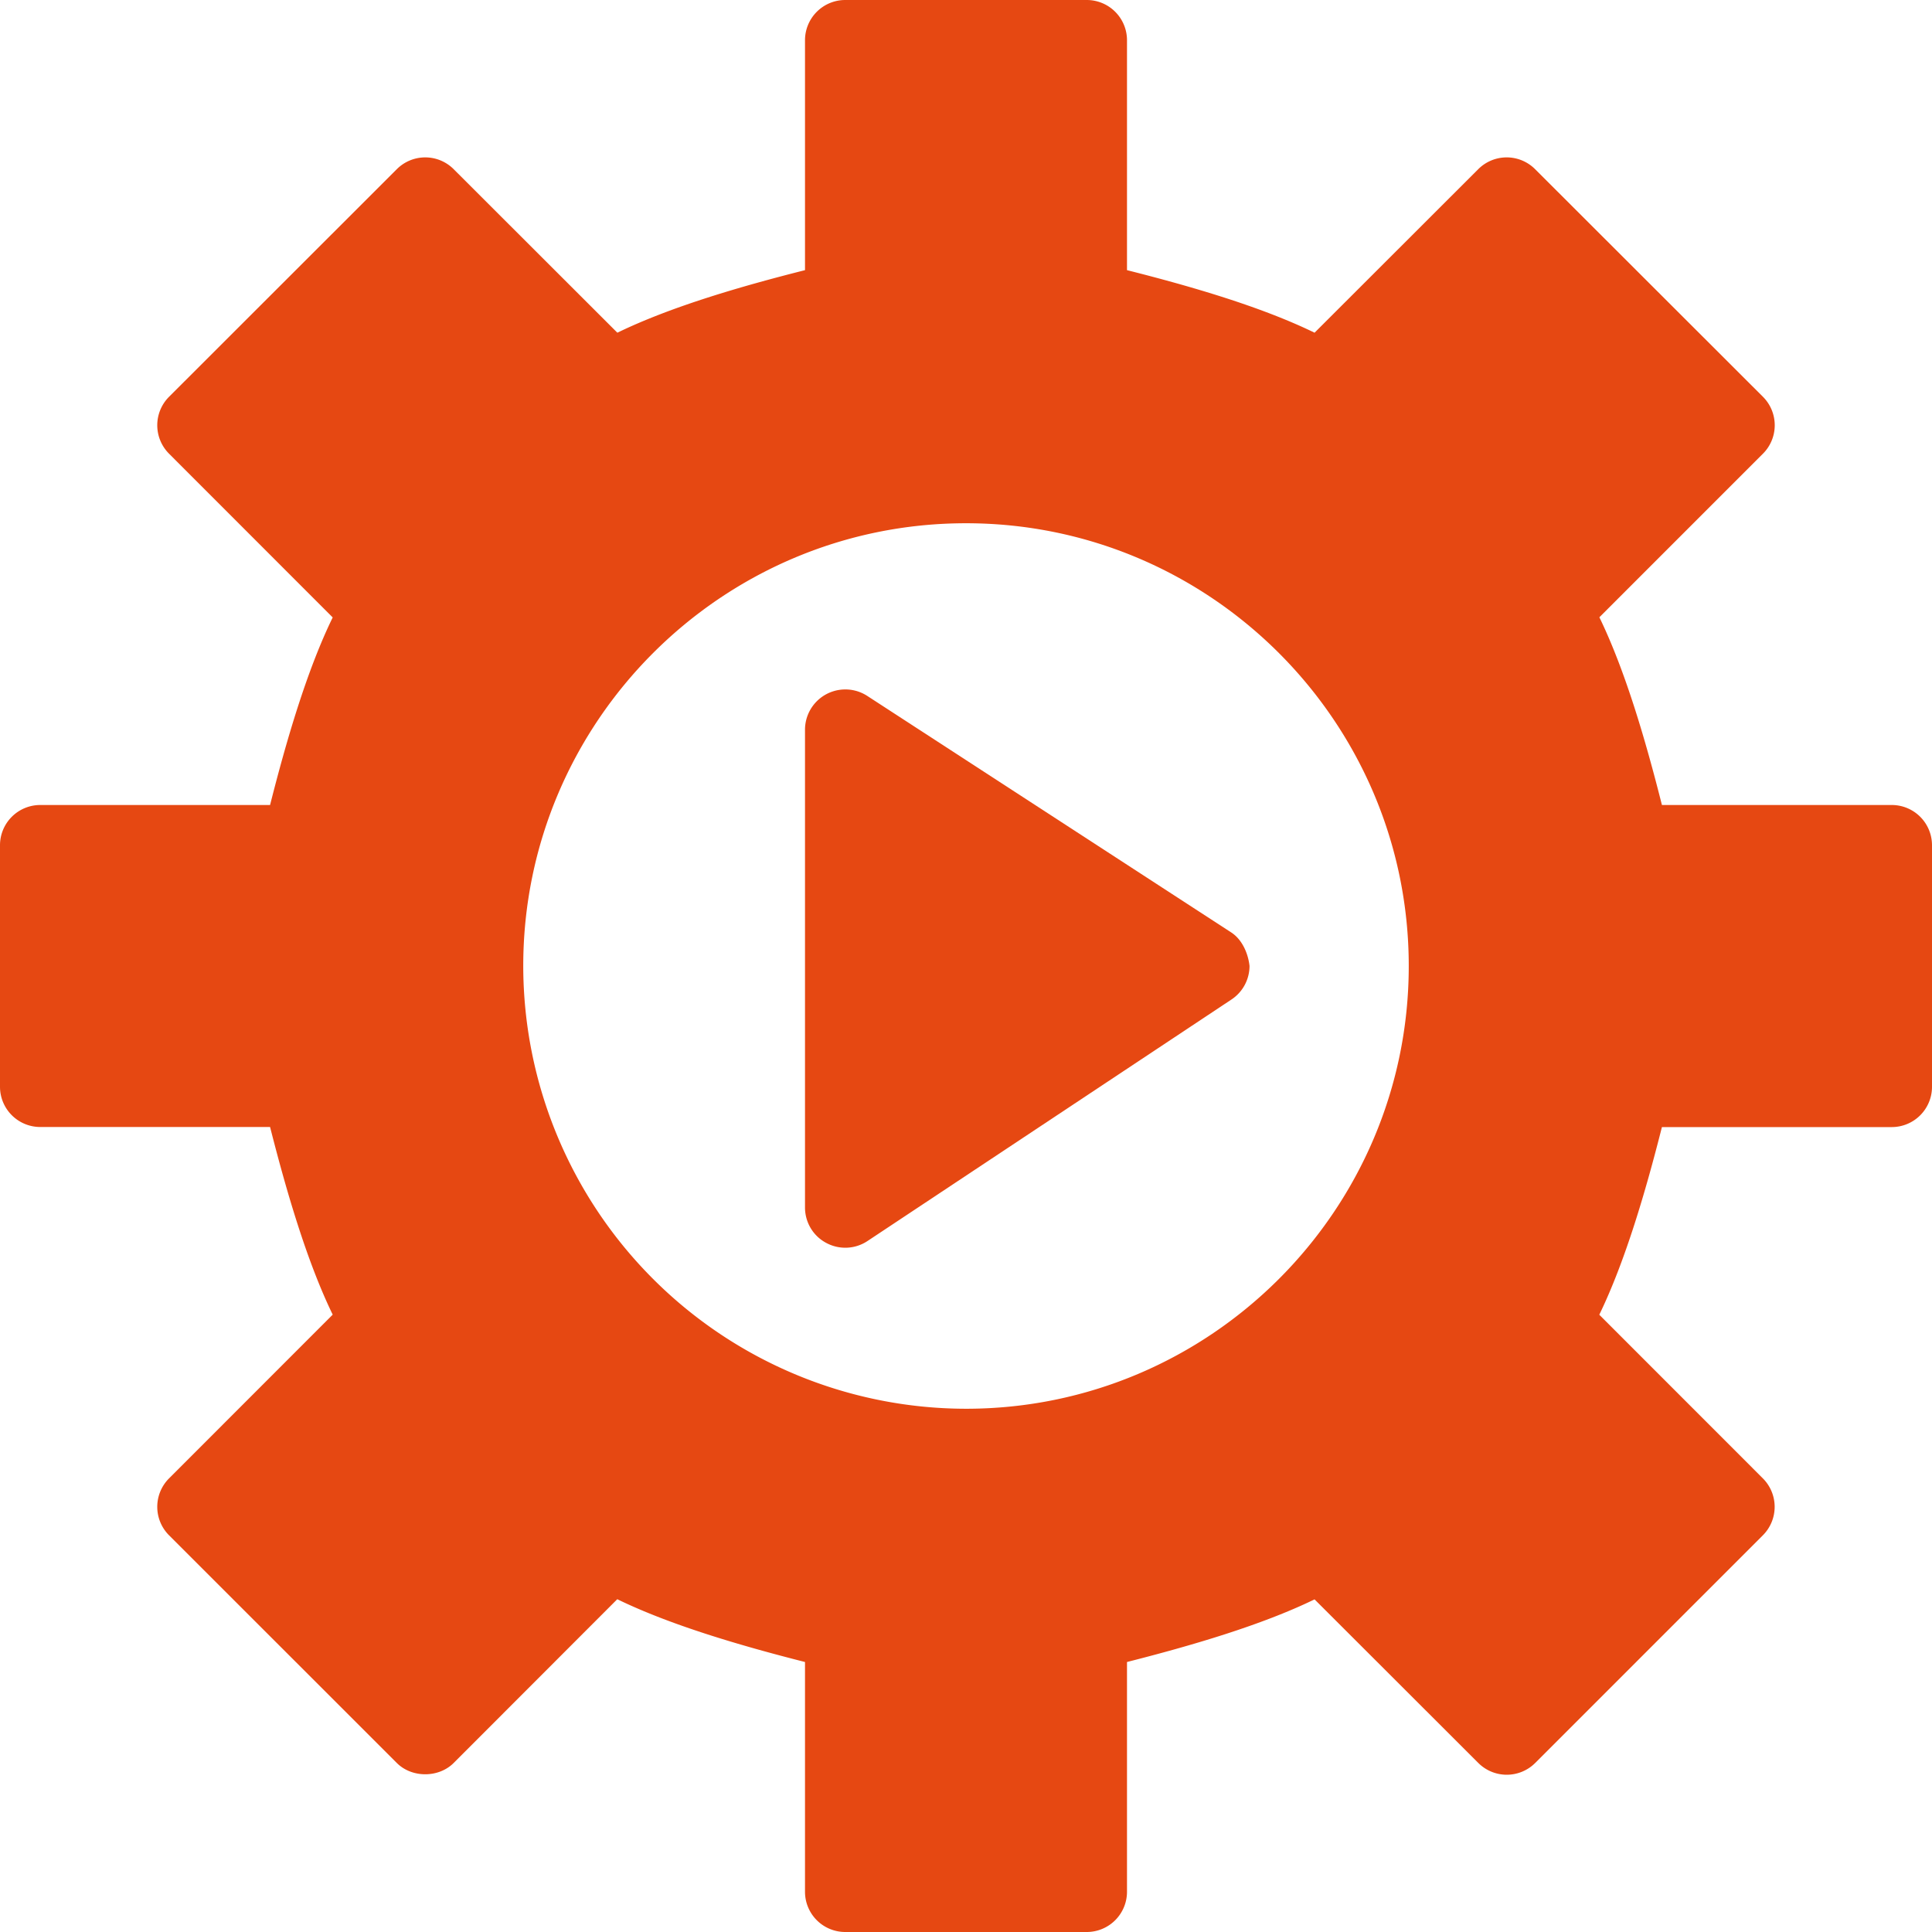
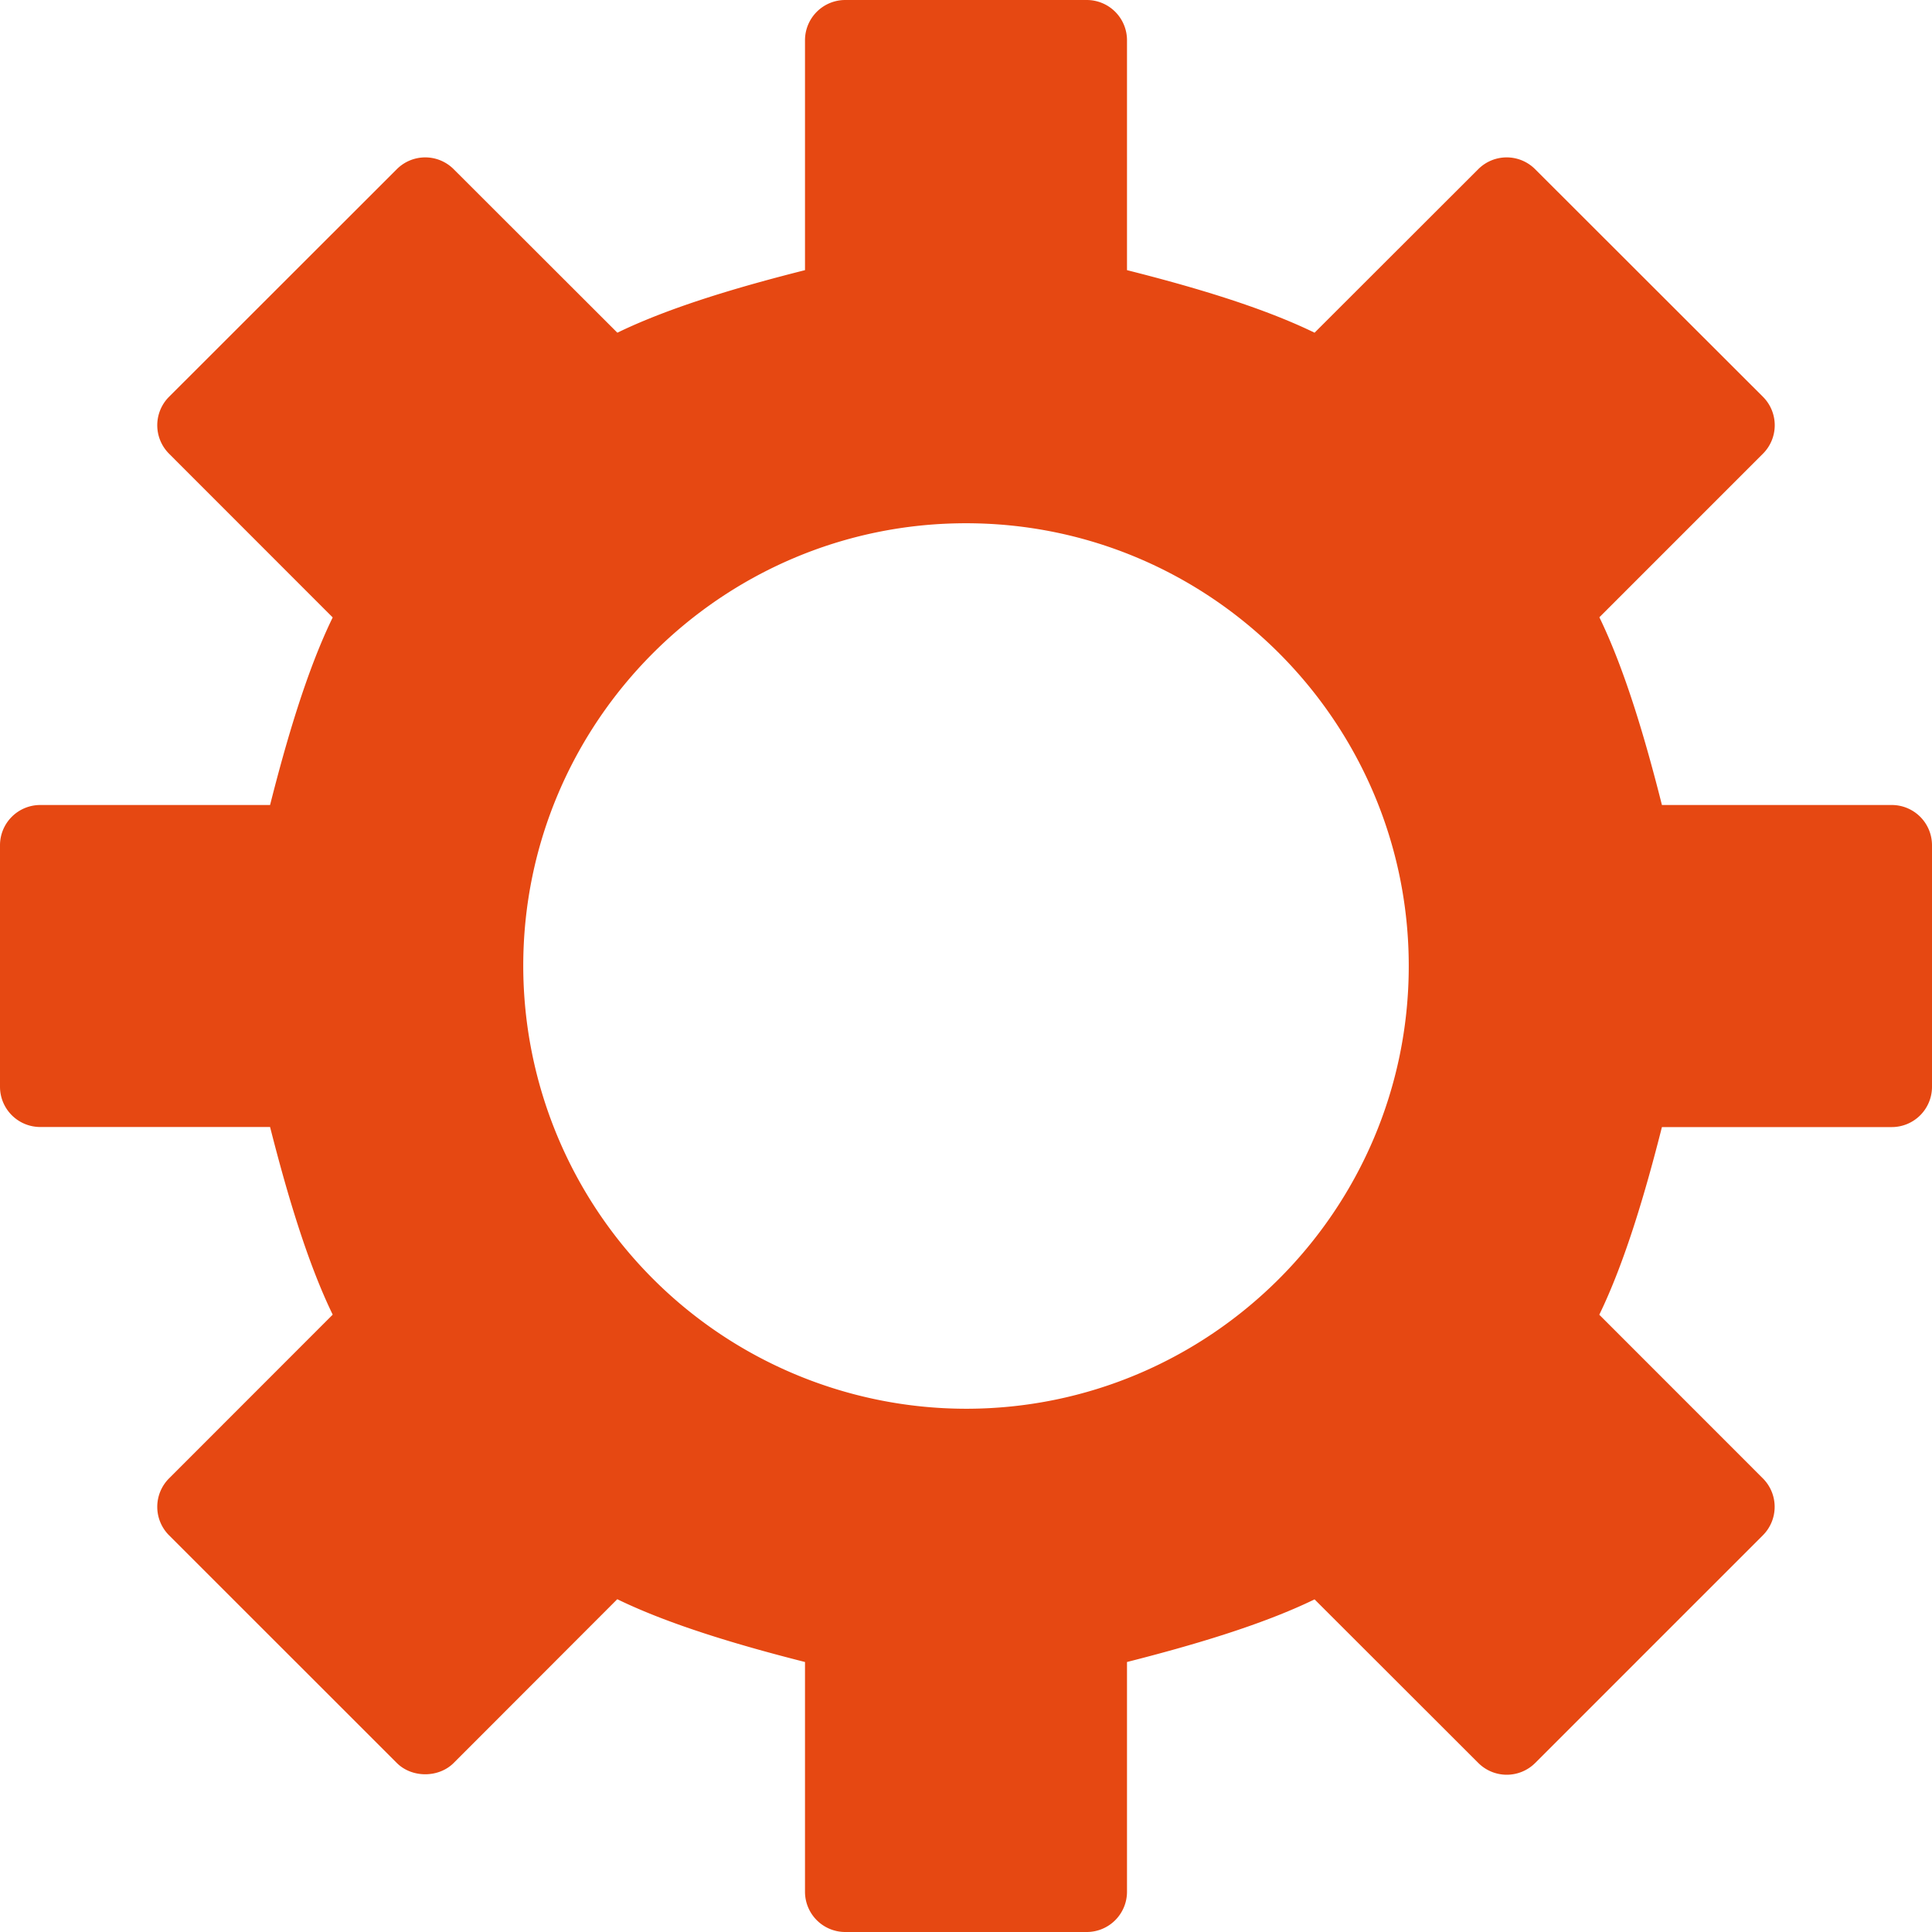
<svg xmlns="http://www.w3.org/2000/svg" width="24" height="24" viewBox="0 0 24 24">
  <g fill="none" fill-rule="evenodd">
    <g fill="#E64812" fill-rule="nonzero">
-       <path d="M15.293 11.582l-4.521-2.938a.501.501 0 0 0-.772.418V15c0 .184.101.354.264.44a.498.498 0 0 0 .513-.024l4.521-3a.5.5 0 0 0 .224-.417c-.016-.147-.087-.326-.229-.417z" />
      <path d="M23.5 10h-2.855c-.199-.79-.454-1.667-.777-2.332L21.9 5.636a.5.5 0 0 0 0-.707l-2.83-2.827a.499.499 0 0 0-.707 0L16.33 4.133c-.665-.324-1.541-.578-2.33-.777V.5a.5.5 0 0 0-.5-.5h-3a.5.5 0 0 0-.5.5v2.856c-.789.199-1.665.453-2.331.777L5.636 2.102a.499.499 0 0 0-.707 0L2.1 4.929a.5.5 0 0 0 0 .707L4.133 7.67c-.323.662-.578 1.54-.778 2.33H.5a.5.5 0 0 0-.5.5v3a.5.5 0 0 0 .5.5h2.855c.201.791.456 1.668.778 2.331L2.1 18.365a.5.5 0 0 0 0 .707L4.929 21.9c.188.188.52.187.707 0l2.032-2.034c.663.323 1.54.579 2.332.78V23.5a.5.5 0 0 0 .5.5h3a.5.5 0 0 0 .5-.5v-2.854c.791-.201 1.668-.456 2.33-.778l2.034 2.032a.5.5 0 0 0 .707 0l2.828-2.828a.5.5 0 0 0 0-.707l-2.032-2.033c.322-.663.578-1.54.778-2.331H23.5a.5.5 0 0 0 .5-.5v-3a.5.5 0 0 0-.5-.501zM12 17.5A5.506 5.506 0 0 1 6.5 12c0-3.033 2.467-5.5 5.5-5.5s5.5 2.467 5.5 5.5-2.467 5.5-5.5 5.5z" />
    </g>
    <path d="M0 0h24v24H0z" />
  </g>
</svg>